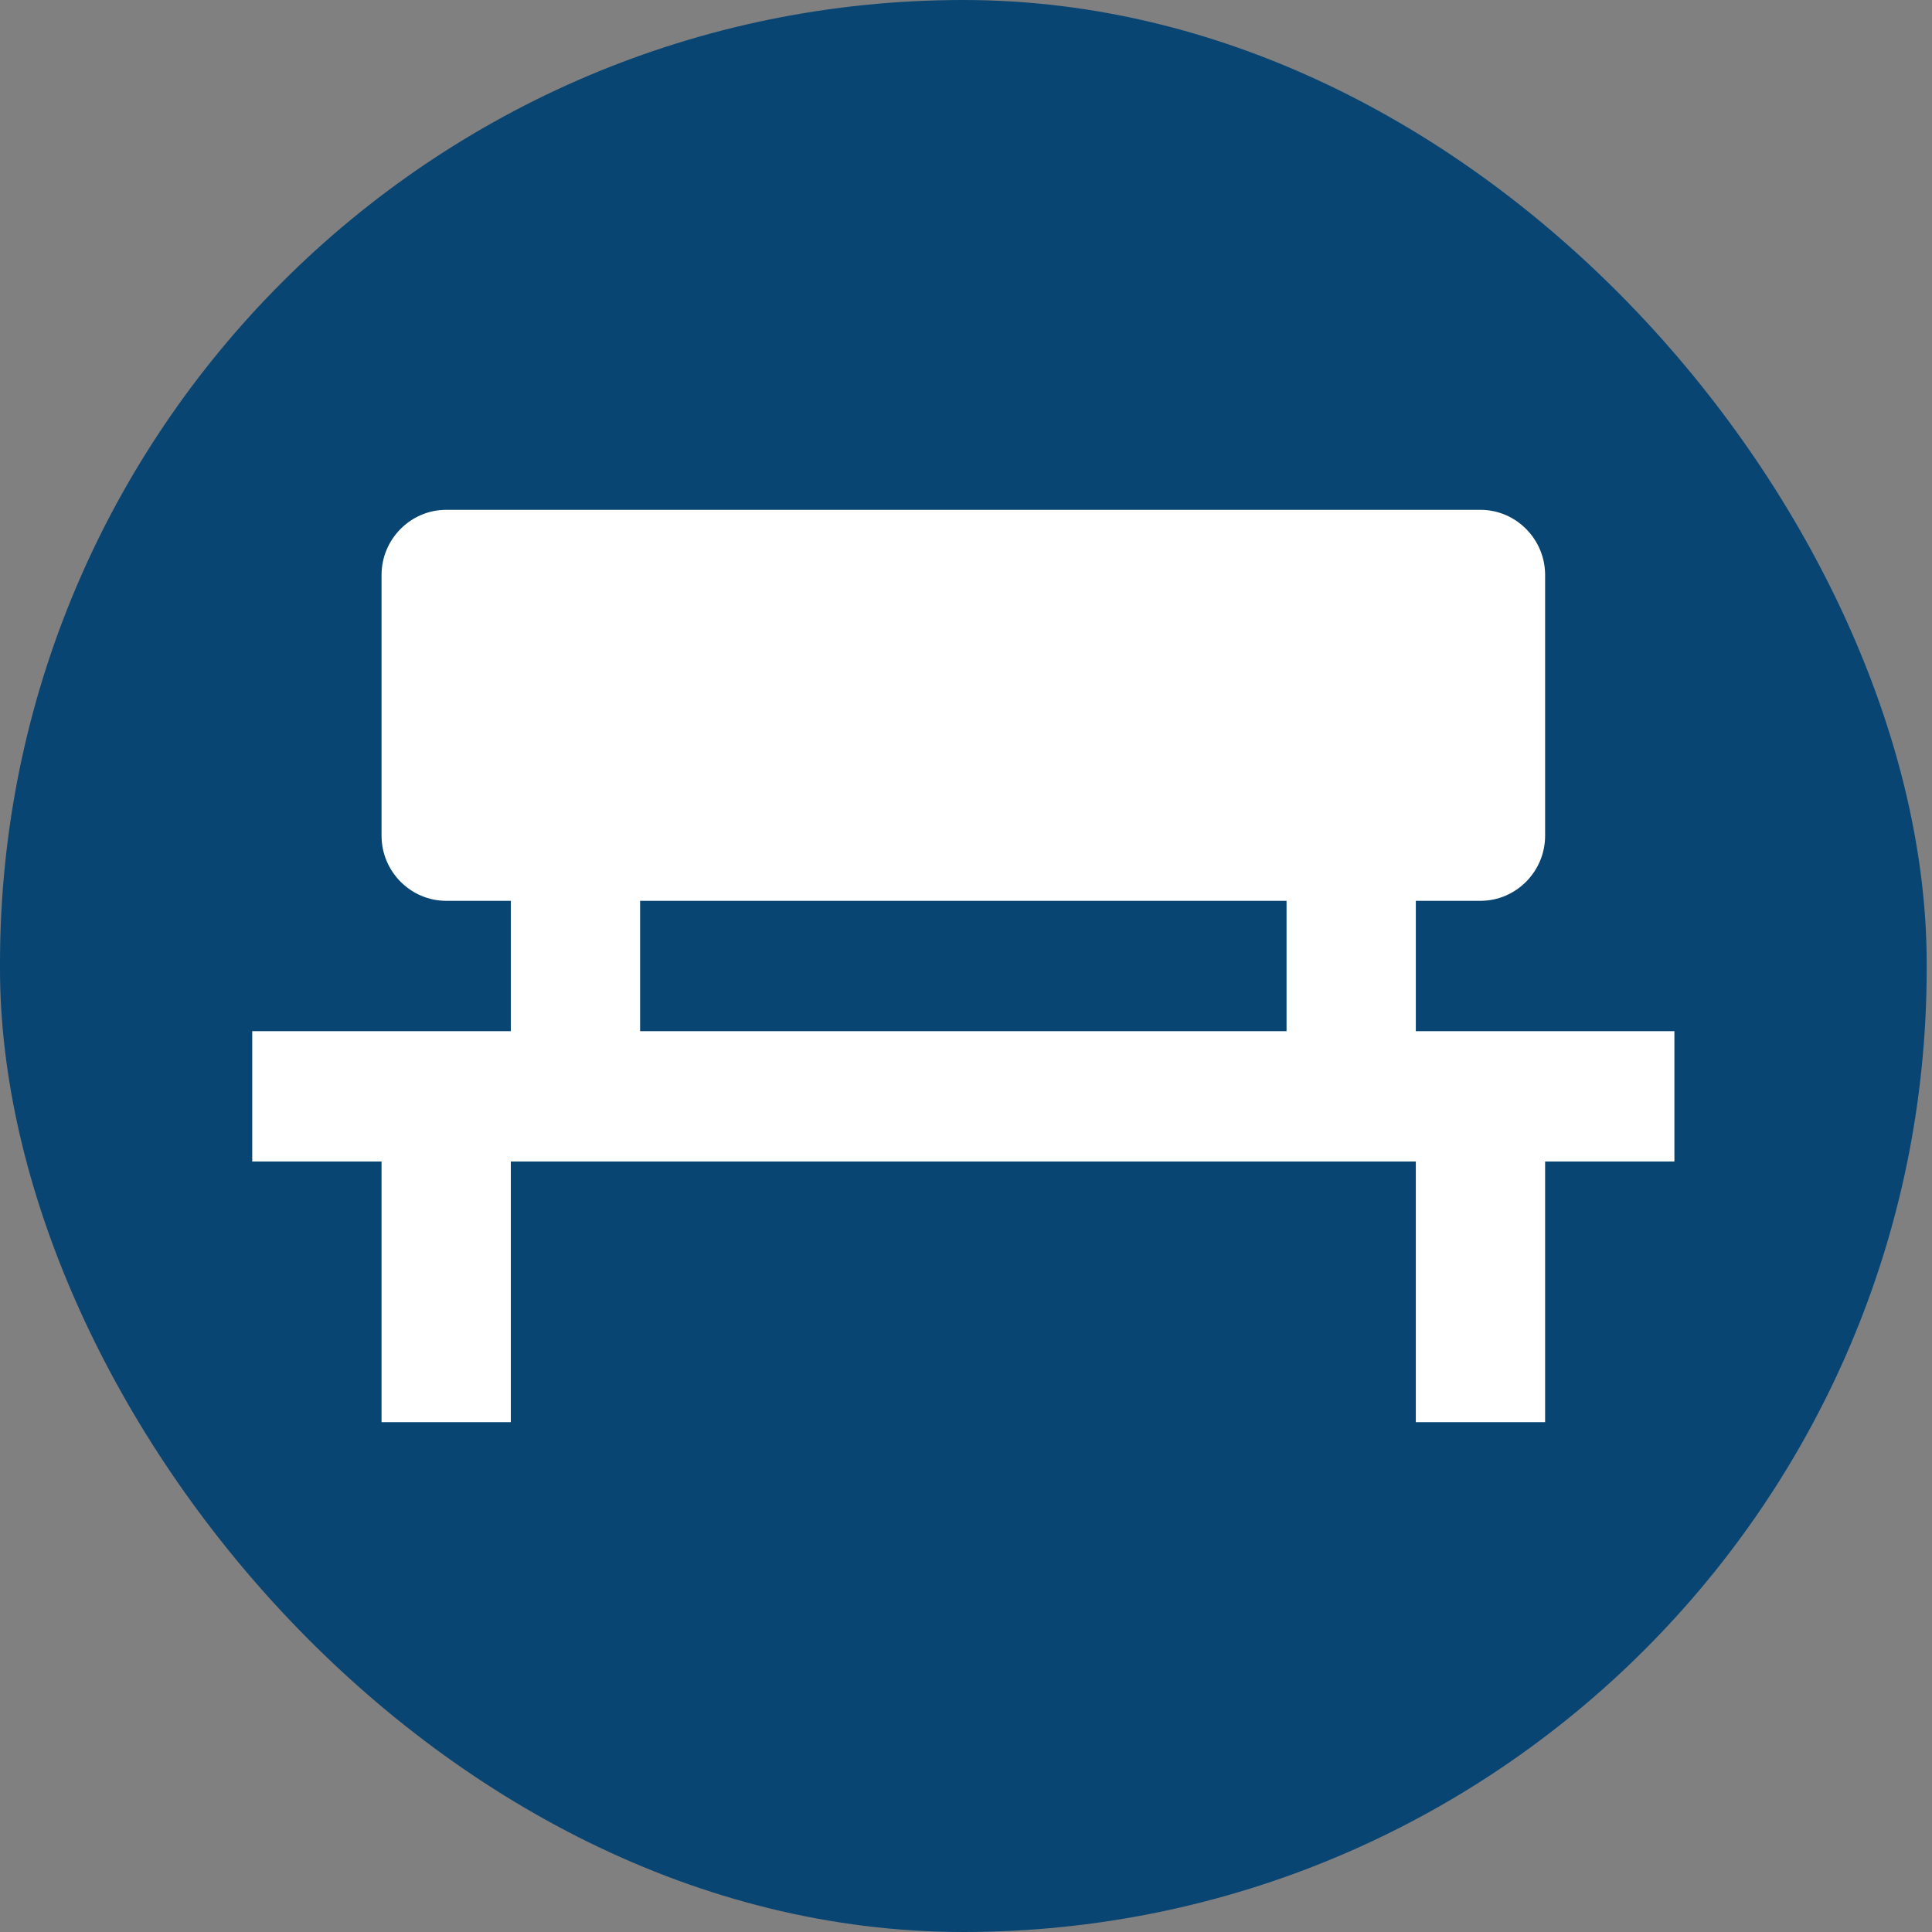
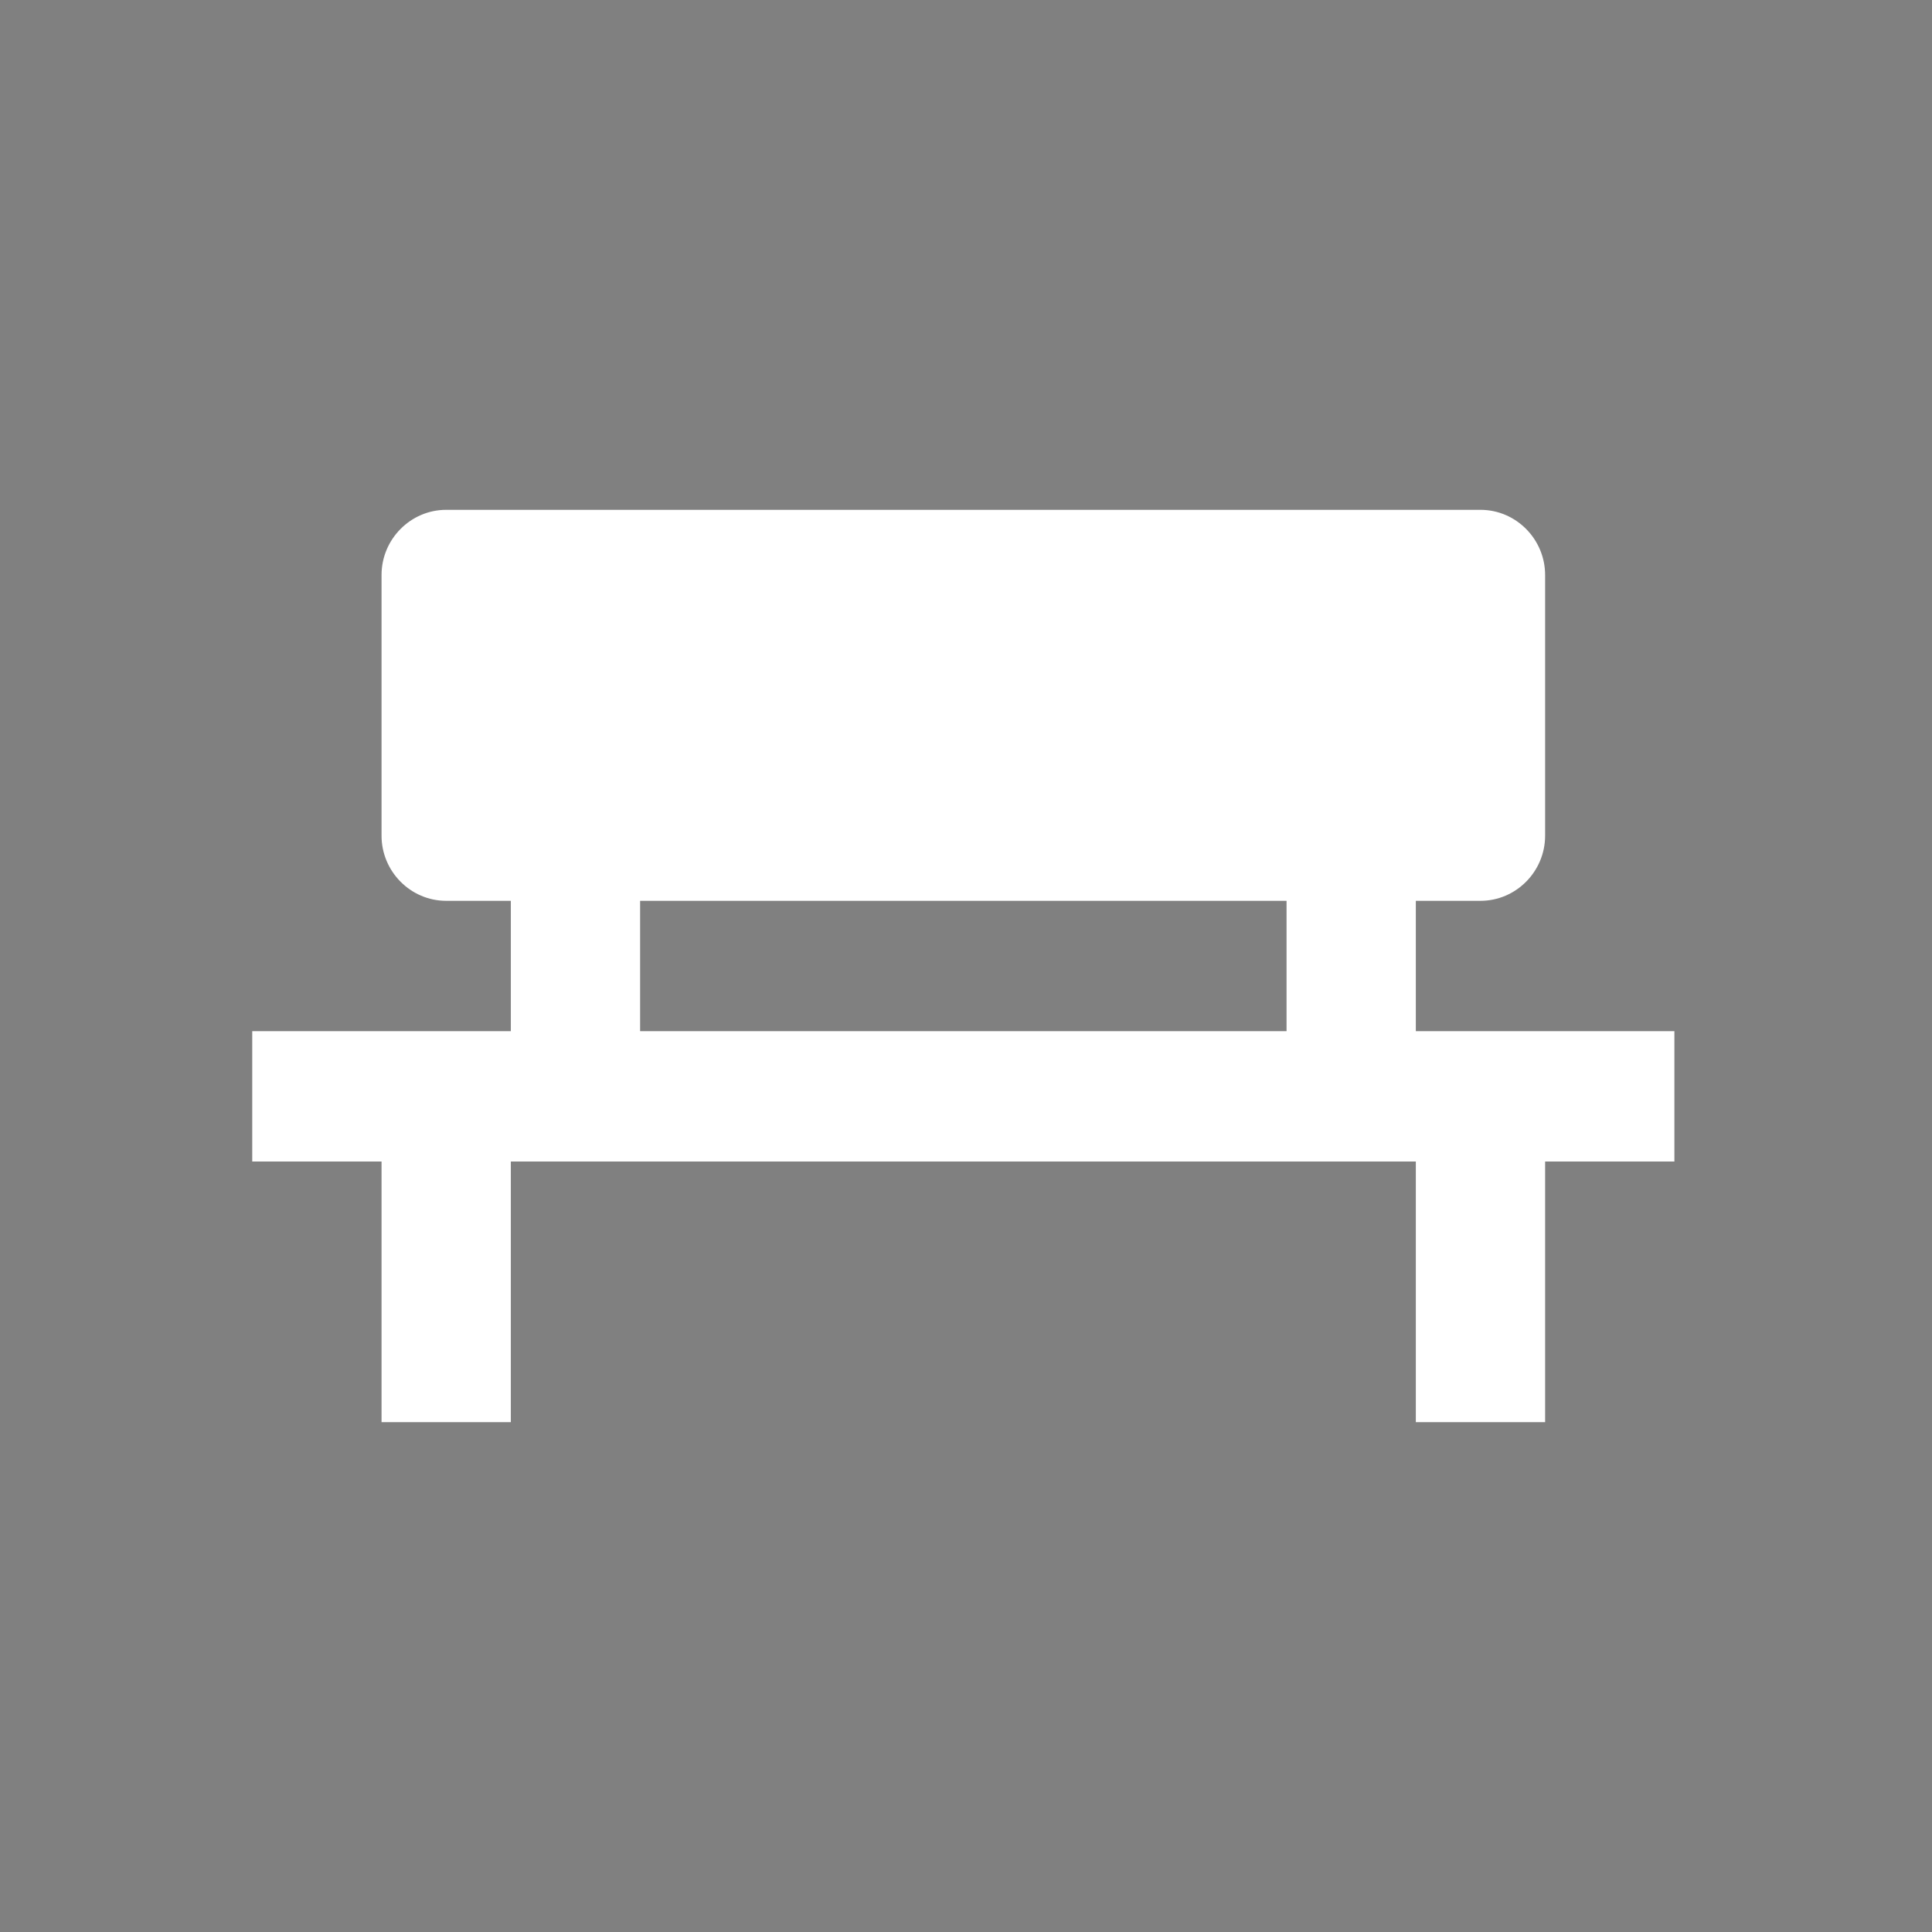
<svg xmlns="http://www.w3.org/2000/svg" width="72" height="72" viewBox="0 0 72 72" fill="none">
  <rect x="0" y="0" width="72" height="72" fill="#808080" stroke="none" />
-   <rect width="71.802" height="72" rx="35.901" fill="#094572" />
  <path d="M16.628 19C15.303 19 14.219 20.093 14.219 21.429V31.143C14.219 32.479 15.303 33.571 16.628 33.571H19.037V38.429H9.4V43.286H14.219V53H19.037V43.286H52.764V53H57.582V43.286H62.4V38.429H52.764V33.571H55.173C56.498 33.571 57.582 32.479 57.582 31.143V21.429C57.582 20.093 56.498 19 55.173 19H16.628ZM47.946 33.571V38.429H23.855V33.571H47.946Z" fill="white" />
</svg>